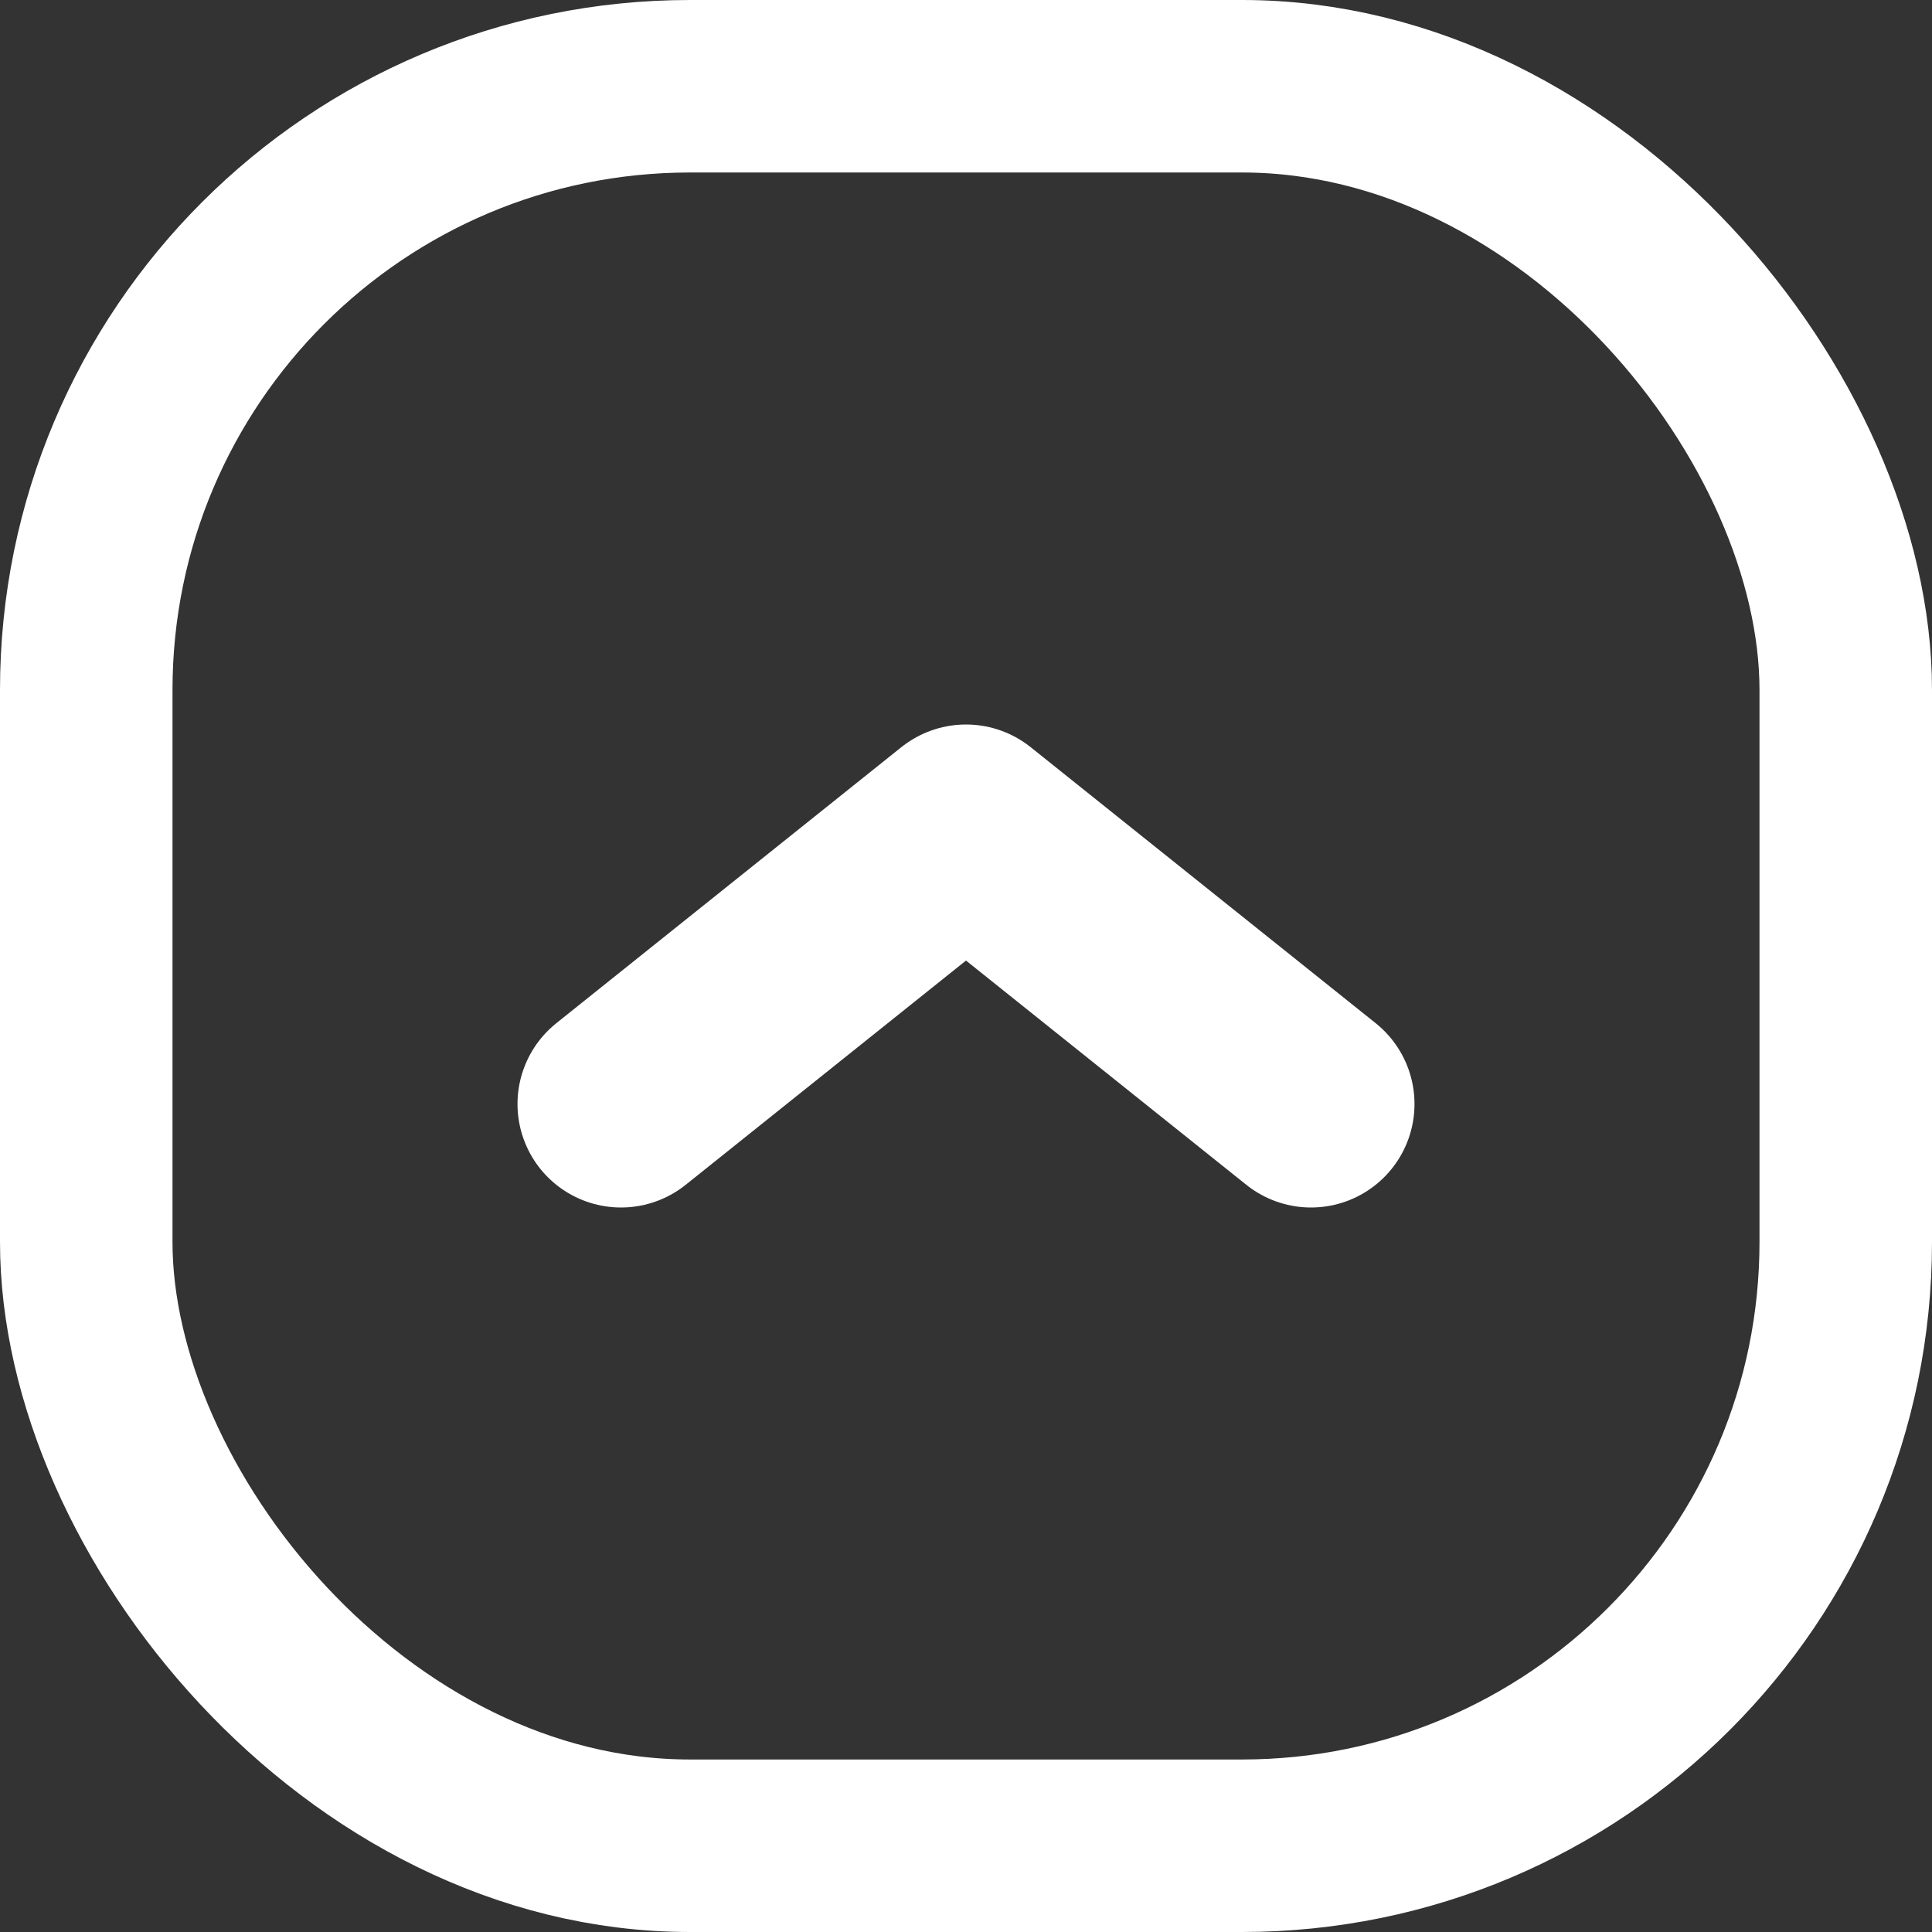
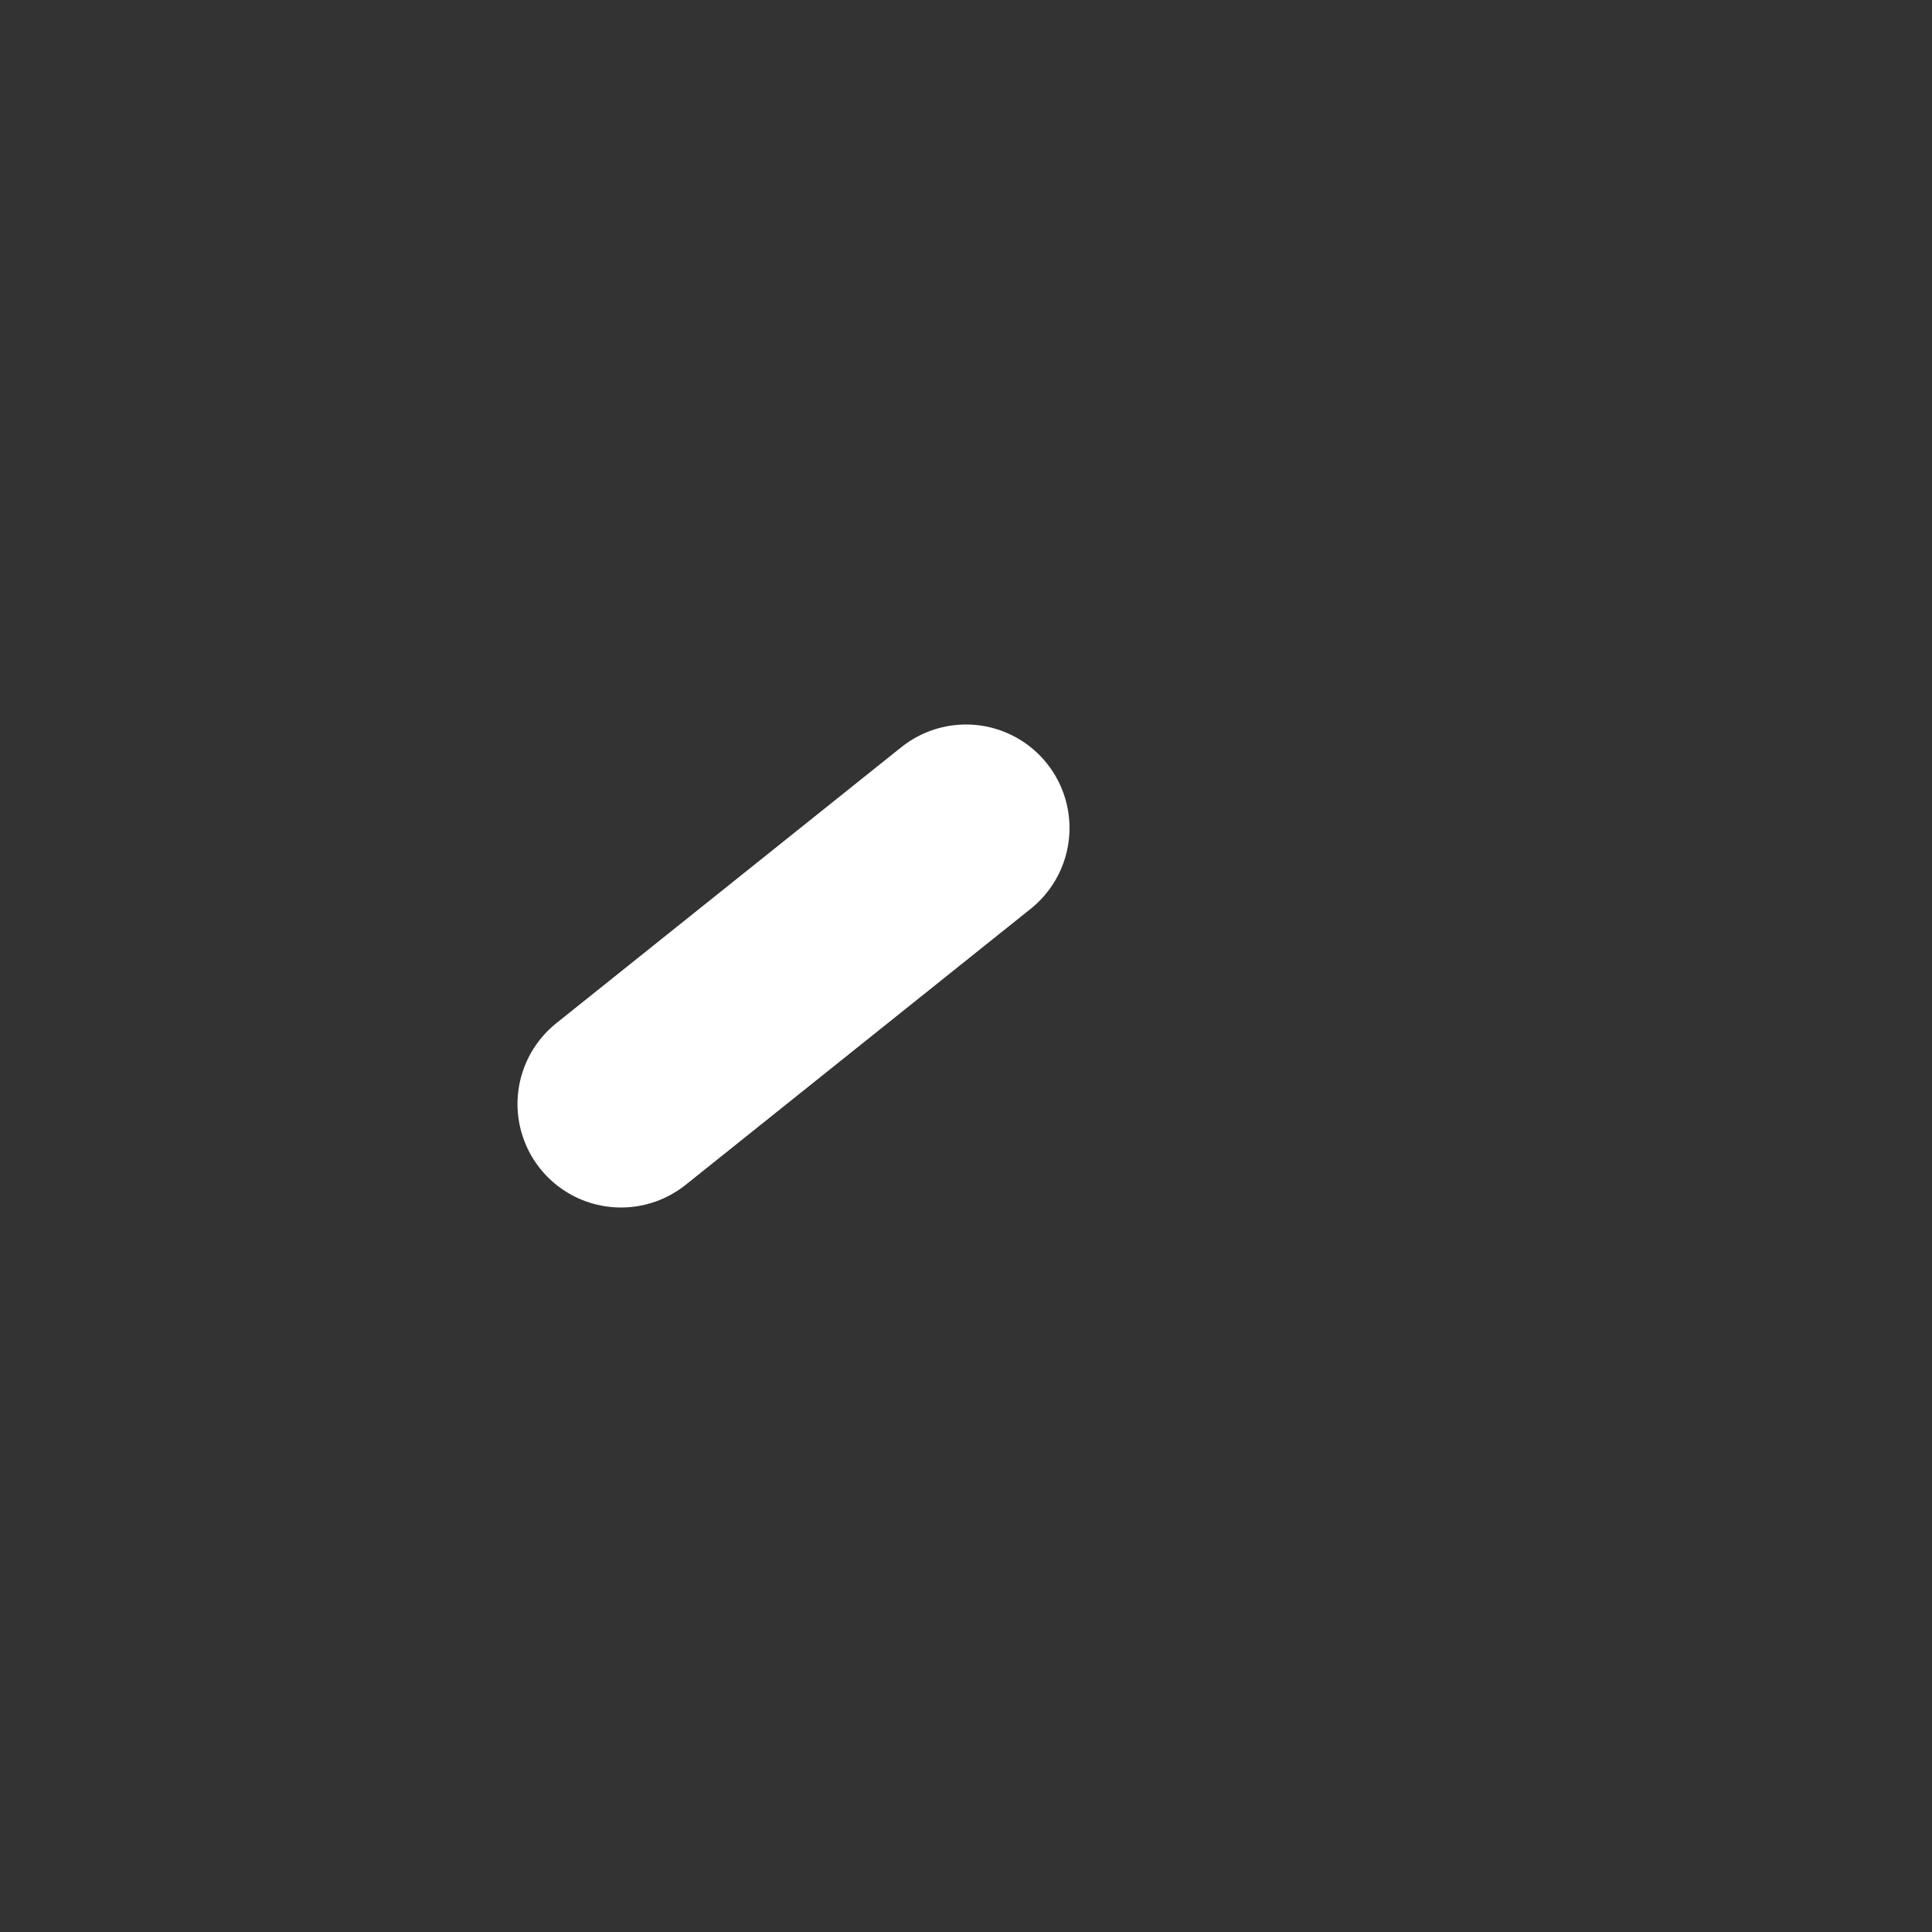
<svg xmlns="http://www.w3.org/2000/svg" width="14" height="14" viewBox="0 0 14 14" fill="none">
  <rect x="0" y="0" width="14" height="14" fill="#333333" stroke="none" />
-   <rect x="0.625" y="0.625" width="12.75" height="12.75" rx="4.375" stroke="white" stroke-width="1.25" />
-   <path d="M4.5 8L7 6L9.5 8" stroke="white" stroke-width="1.5" stroke-linecap="round" stroke-linejoin="round" />
+   <path d="M4.5 8L7 6" stroke="white" stroke-width="1.5" stroke-linecap="round" stroke-linejoin="round" />
</svg>